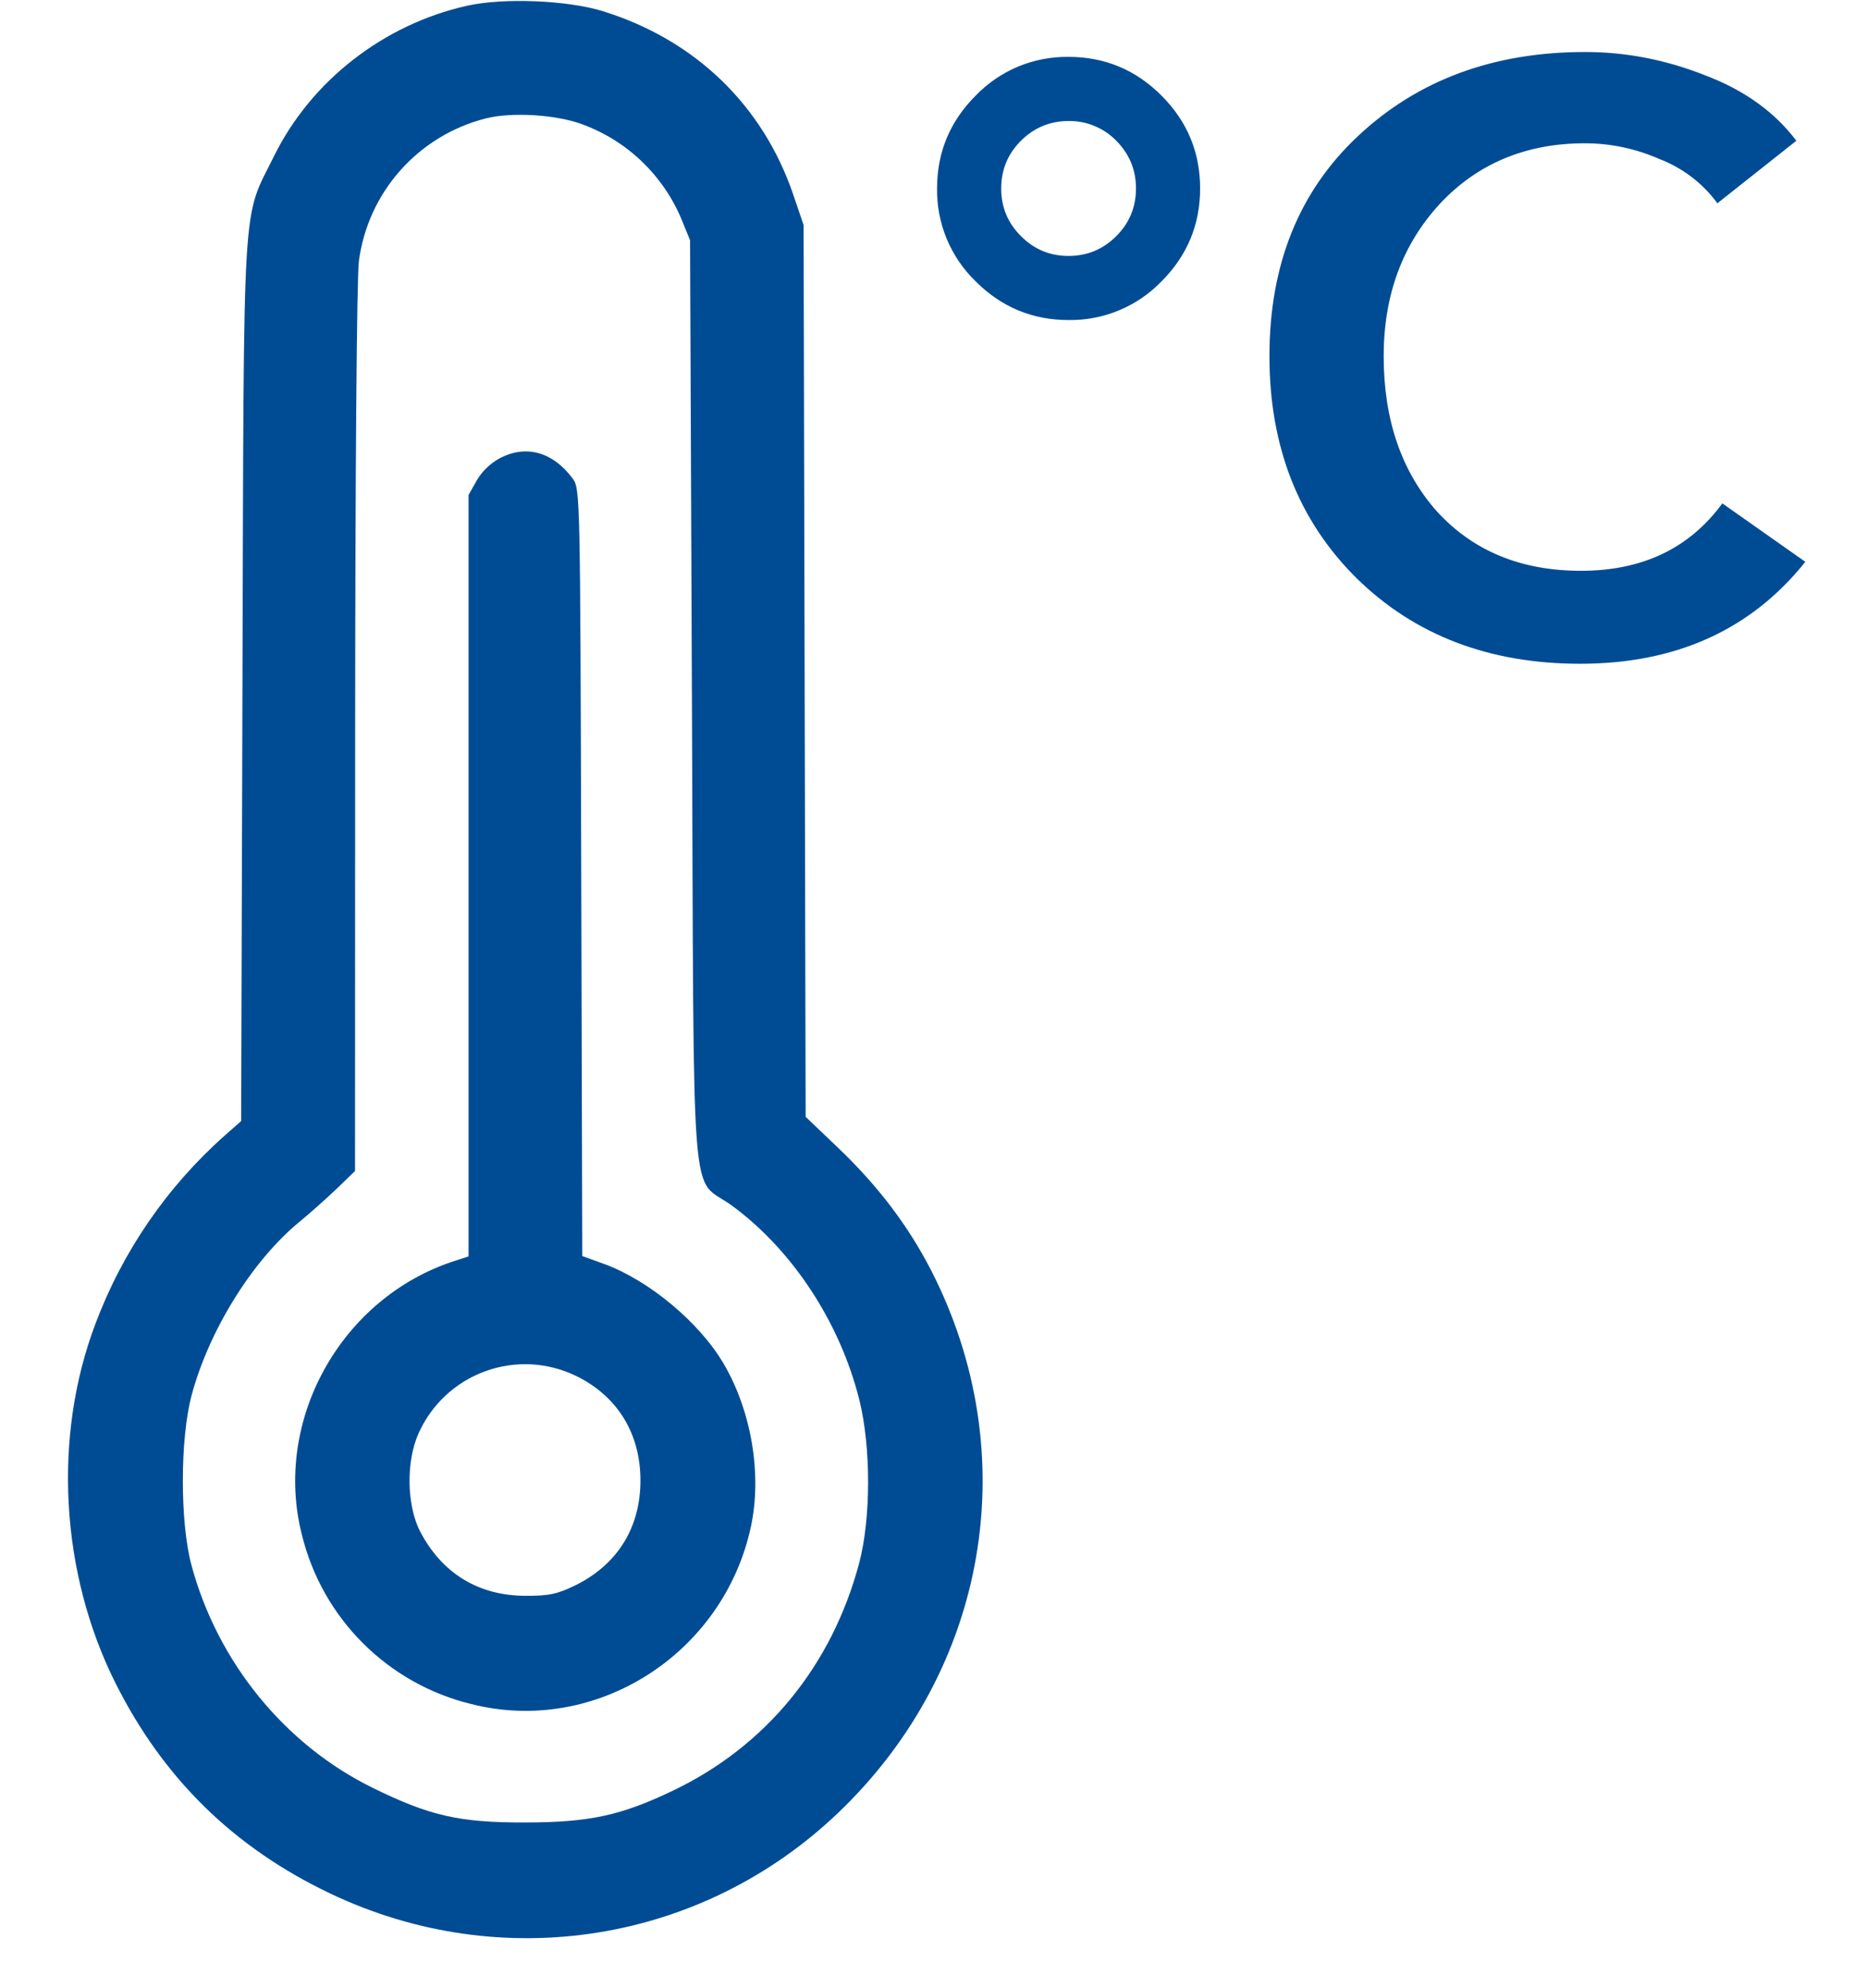
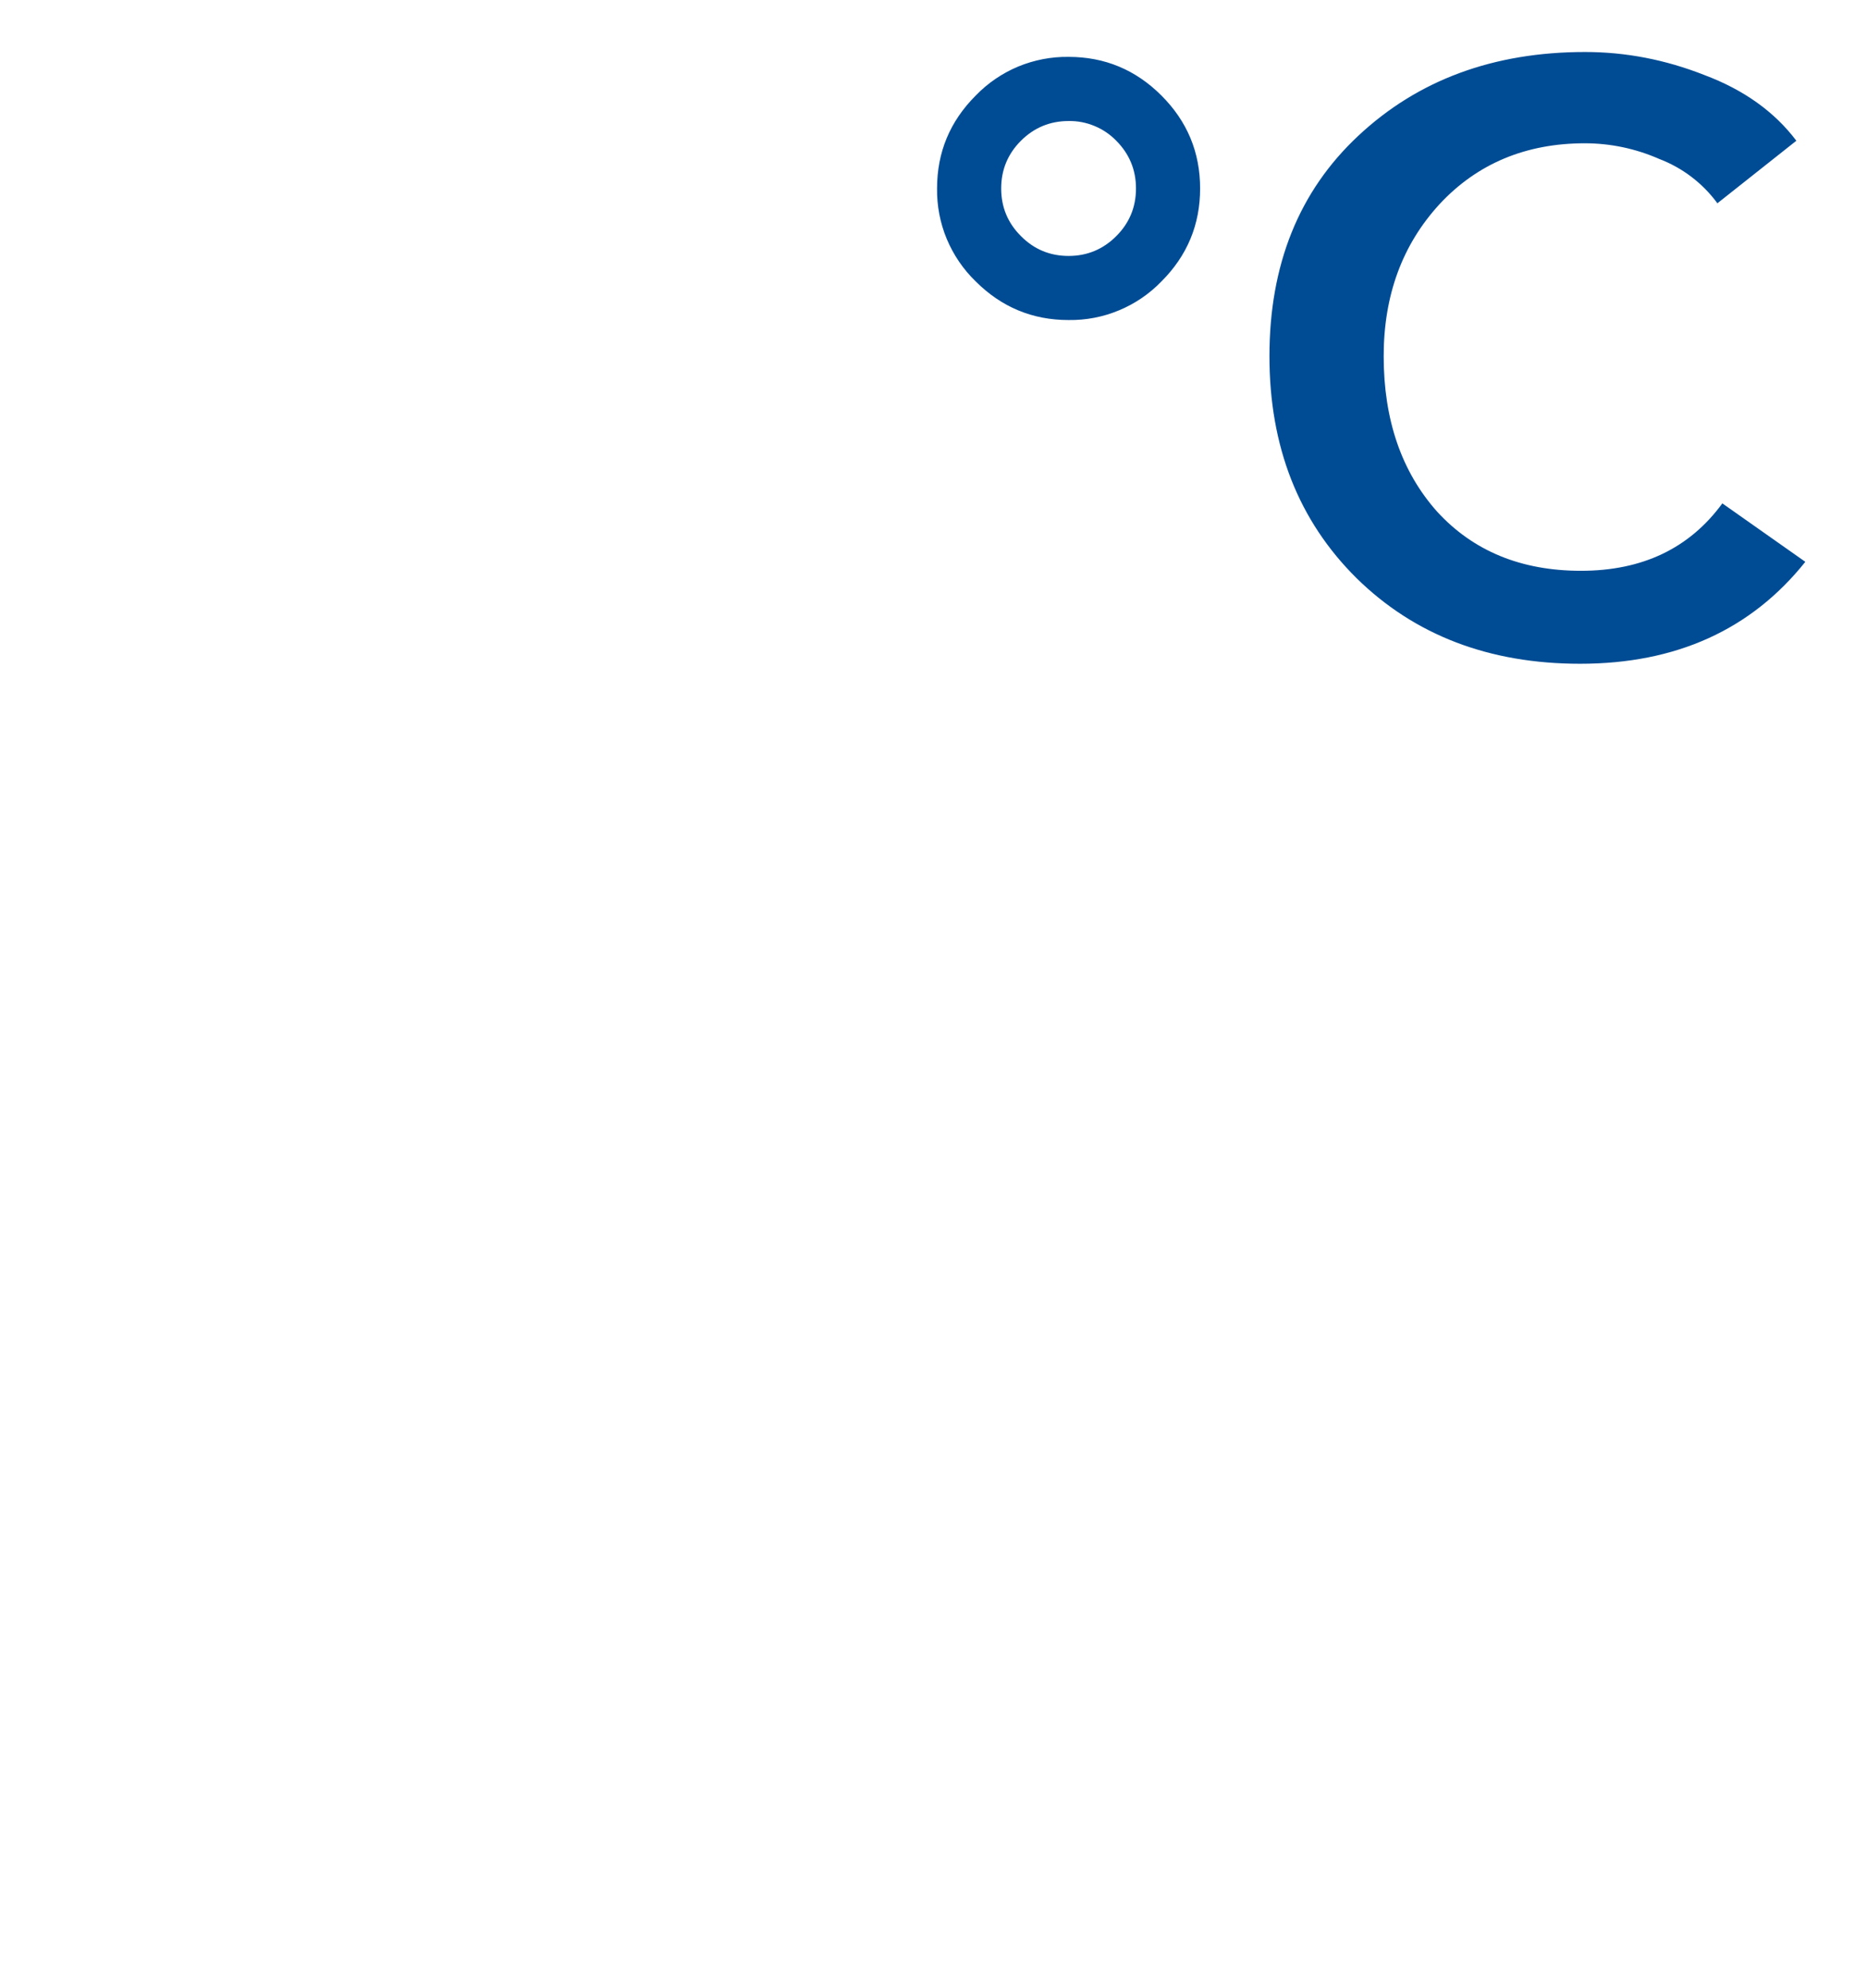
<svg xmlns="http://www.w3.org/2000/svg" width="31" height="33" viewBox="0 0 31 33" fill="none">
-   <path fill-rule="evenodd" clip-rule="evenodd" d="M7.752 0.096C6.369 0.406 5.167 1.342 4.551 2.589C4.014 3.678 4.051 3.06 4.026 11.296L4.004 18.607L3.74 18.84C2.775 19.694 2.034 20.772 1.582 21.979C0.876 23.847 1.002 26.101 1.912 27.925C2.706 29.514 3.879 30.664 5.479 31.426C8.324 32.782 11.652 32.254 13.919 30.087C16.408 27.71 17.021 24.13 15.462 21.088C15.08 20.345 14.582 19.688 13.92 19.055L13.377 18.537L13.36 11.136L13.343 3.735L13.172 3.232C12.665 1.745 11.543 0.663 10.012 0.186C9.421 0.003 8.357 -0.04 7.752 0.096ZM9.673 2.065C10.041 2.201 10.377 2.411 10.659 2.682C10.942 2.954 11.166 3.28 11.317 3.642L11.458 3.988L11.489 11.656C11.525 20.43 11.45 19.494 12.155 20.012C13.16 20.75 13.947 21.95 14.268 23.233C14.464 24.017 14.463 25.206 14.264 25.951C13.809 27.652 12.719 28.983 11.171 29.722C10.307 30.135 9.786 30.247 8.724 30.249C7.626 30.252 7.131 30.139 6.178 29.669C4.726 28.953 3.614 27.587 3.181 25.986C2.987 25.273 2.988 23.883 3.182 23.157C3.468 22.087 4.186 20.93 4.96 20.29C5.144 20.139 5.429 19.885 5.595 19.726L5.895 19.436L5.897 12.12C5.899 7.801 5.924 4.612 5.959 4.333C6.033 3.773 6.273 3.249 6.648 2.827C7.024 2.405 7.517 2.105 8.064 1.966C8.49 1.856 9.237 1.901 9.673 2.065ZM8.311 7.599C8.148 7.685 8.011 7.814 7.917 7.972L7.78 8.215V20.854L7.545 20.93C5.662 21.539 4.528 23.576 5.013 25.476C5.18 26.156 5.529 26.777 6.024 27.271C6.519 27.766 7.14 28.116 7.819 28.282C9.887 28.811 12.021 27.455 12.471 25.326C12.652 24.465 12.477 23.425 12.019 22.64C11.618 21.953 10.779 21.253 10.034 20.98L9.668 20.848L9.651 14.48C9.634 8.161 9.634 8.112 9.506 7.939C9.18 7.504 8.744 7.379 8.311 7.599ZM9.567 22.838C10.253 23.174 10.634 23.794 10.634 24.572C10.634 25.356 10.253 25.968 9.551 26.314C9.256 26.458 9.113 26.489 8.724 26.487C7.945 26.485 7.34 26.115 6.977 25.421C6.751 24.986 6.74 24.249 6.952 23.786C7.058 23.549 7.211 23.337 7.401 23.16C7.591 22.984 7.815 22.847 8.059 22.759C8.303 22.67 8.562 22.632 8.821 22.645C9.08 22.659 9.333 22.725 9.567 22.838L9.567 22.838Z" fill="#004C94" />
  <path d="M16.201 4.671C15.994 4.471 15.831 4.231 15.72 3.966C15.61 3.701 15.555 3.416 15.559 3.128C15.559 2.527 15.773 2.014 16.201 1.586C16.401 1.379 16.64 1.216 16.905 1.105C17.171 0.995 17.456 0.94 17.743 0.944C18.343 0.944 18.857 1.158 19.285 1.586C19.713 2.014 19.927 2.527 19.927 3.128C19.927 3.729 19.713 4.243 19.285 4.671C19.086 4.877 18.846 5.041 18.58 5.151C18.315 5.262 18.03 5.316 17.743 5.312C17.142 5.312 16.629 5.098 16.201 4.671ZM16.952 2.336C16.733 2.555 16.624 2.819 16.624 3.128C16.624 3.438 16.733 3.701 16.952 3.919C17.17 4.139 17.434 4.248 17.743 4.248C18.052 4.248 18.316 4.138 18.535 3.919C18.753 3.701 18.862 3.437 18.862 3.128C18.862 2.819 18.752 2.555 18.535 2.336C18.432 2.23 18.309 2.147 18.173 2.091C18.036 2.034 17.89 2.006 17.743 2.009C17.433 2.009 17.17 2.119 16.952 2.336ZM29.827 2.336L28.516 3.374C28.271 3.04 27.934 2.784 27.547 2.637C27.16 2.467 26.742 2.379 26.319 2.378C25.337 2.378 24.531 2.714 23.904 3.387C23.284 4.061 22.975 4.902 22.975 5.912C22.975 6.968 23.271 7.828 23.862 8.492C24.463 9.147 25.258 9.474 26.251 9.474C27.27 9.474 28.052 9.101 28.598 8.355L29.976 9.325C29.075 10.453 27.829 11.017 26.236 11.017C24.727 11.017 23.489 10.543 22.525 9.597C21.561 8.642 21.078 7.414 21.078 5.912C21.078 4.393 21.569 3.174 22.552 2.255C23.543 1.327 24.8 0.863 26.319 0.863C26.992 0.863 27.652 0.99 28.299 1.245C28.953 1.49 29.463 1.854 29.827 2.336Z" fill="#004C94" />
</svg>